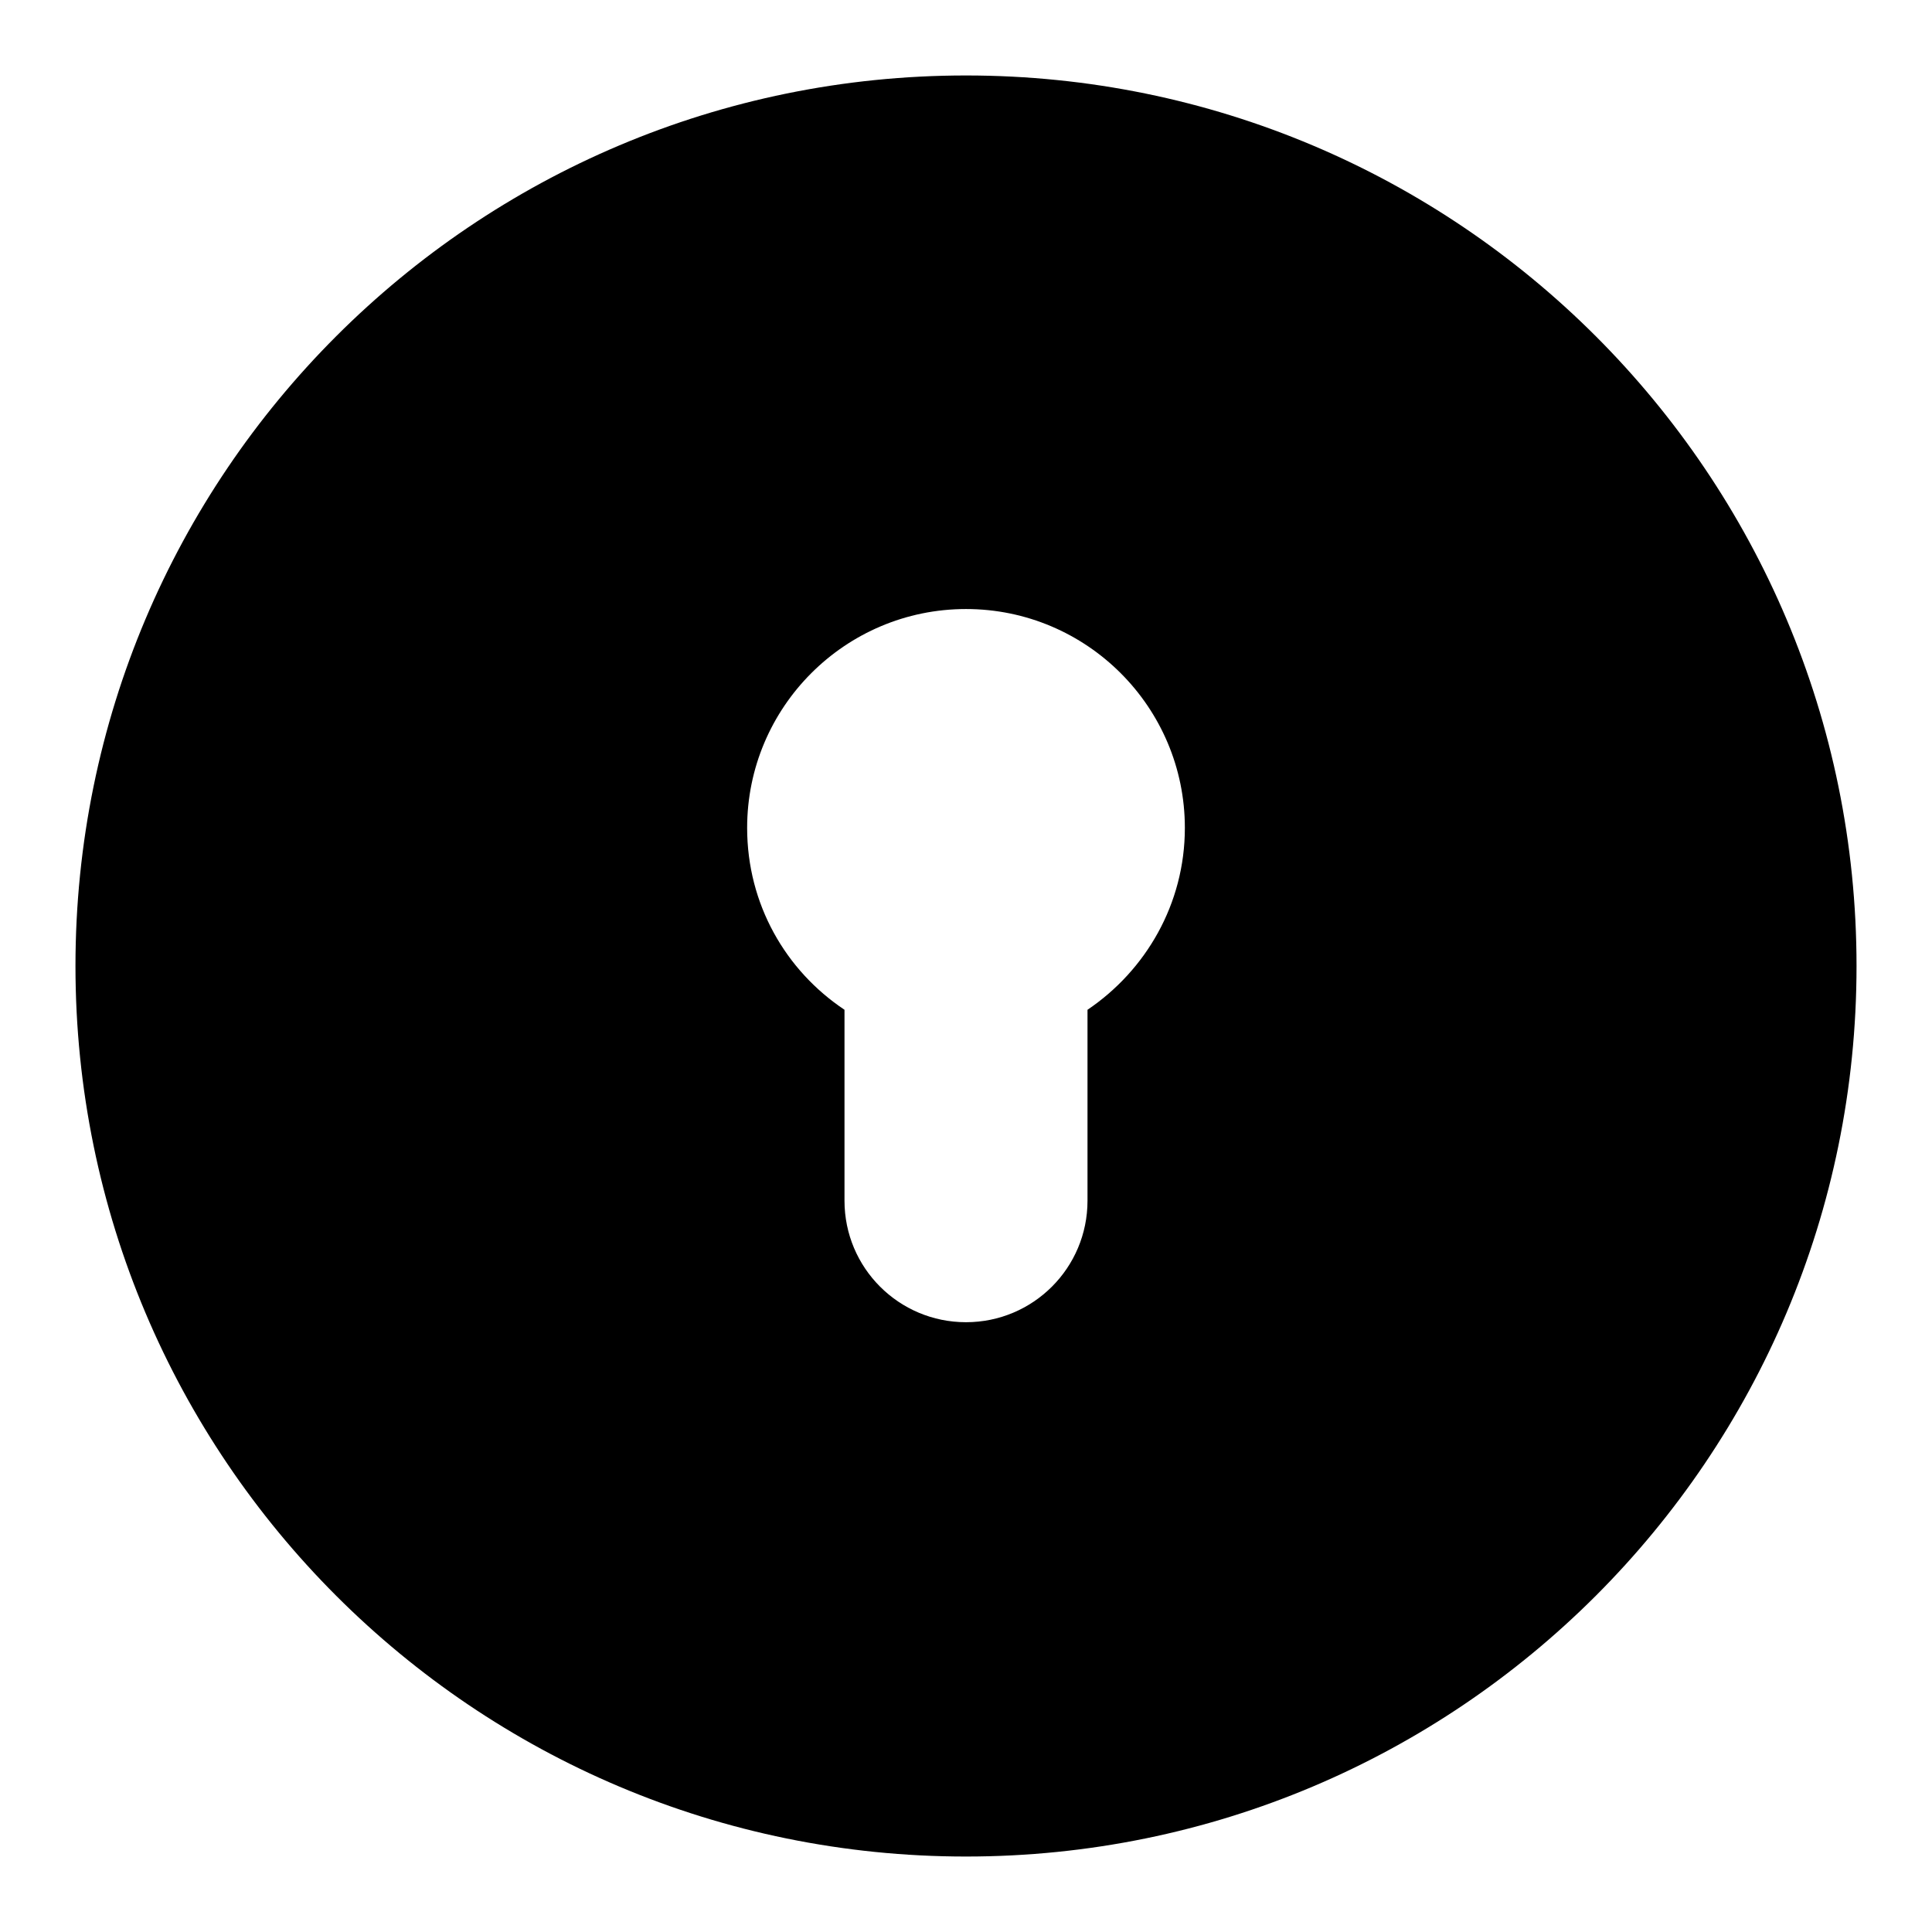
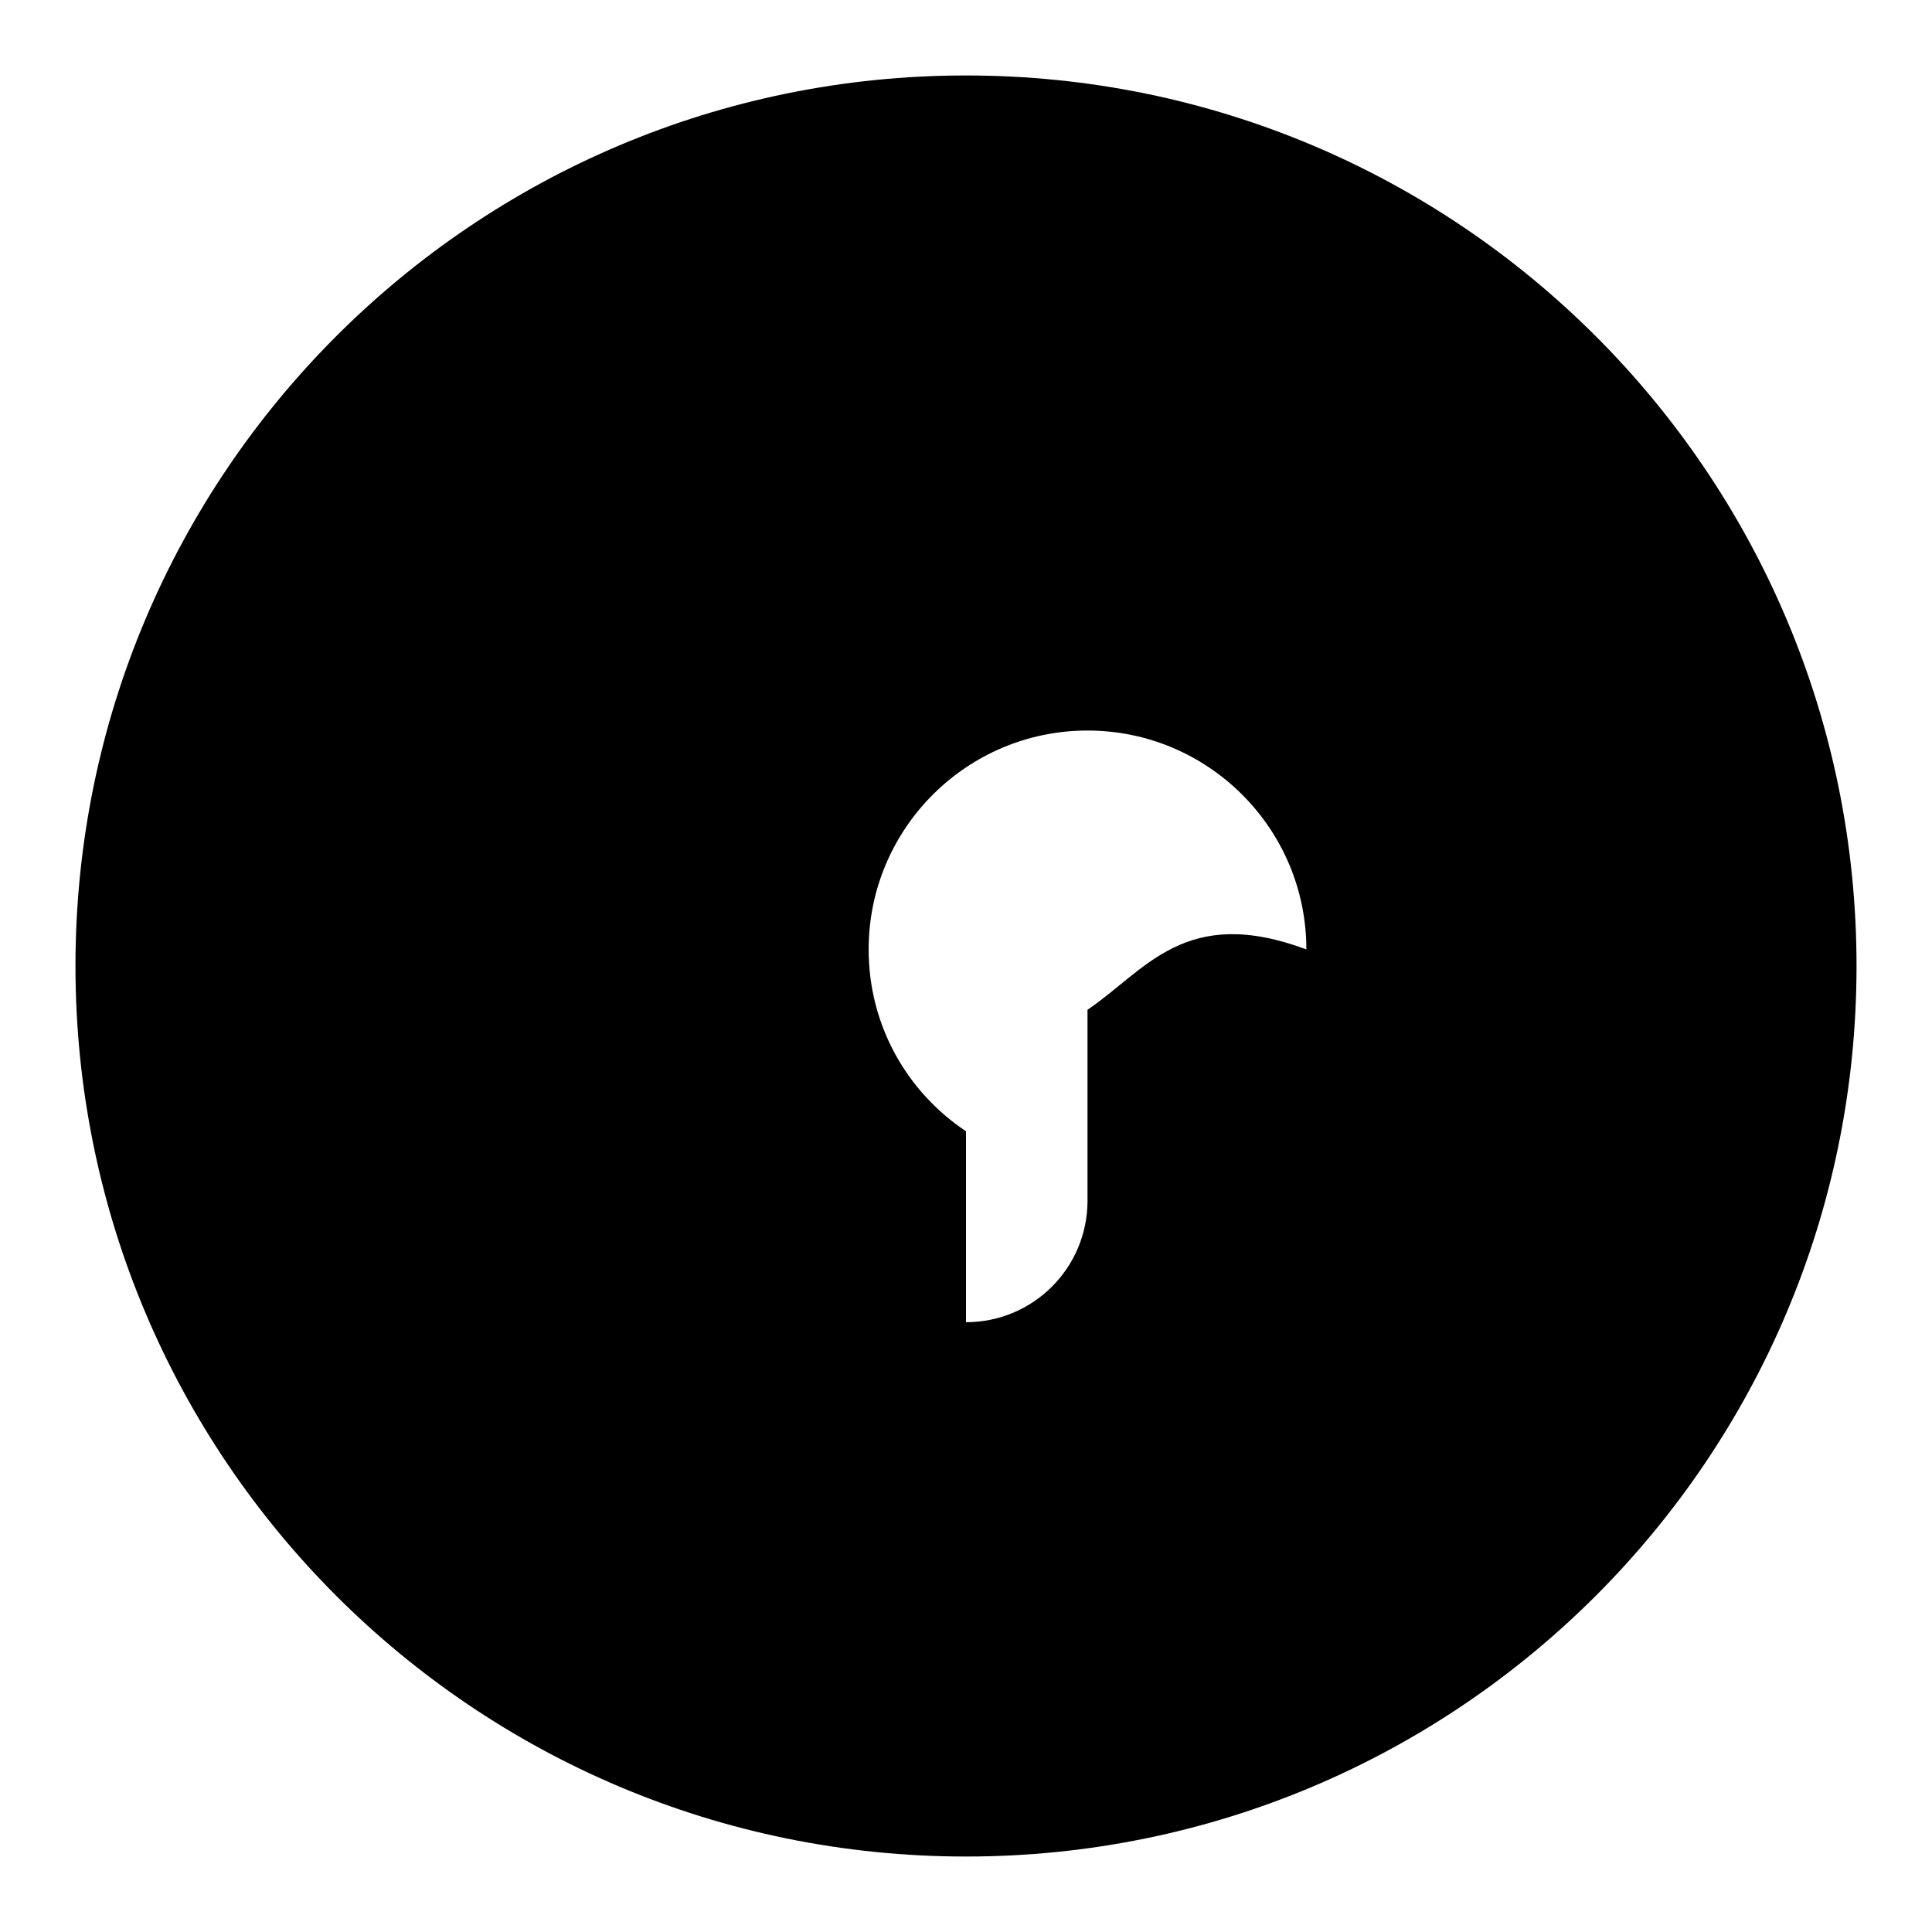
<svg xmlns="http://www.w3.org/2000/svg" version="1.1" x="0px" y="0px" viewBox="0 0 256 256" enable-background="new 0 0 256 256" xml:space="preserve">
  <g>
    <g>
-       <path fill="#000000" d="M128,10C62.8,10,10,62.8,10,128c0,65.2,52.8,118,118,118c65.2,0,118-52.8,118-118C246,62.8,193.2,10,128,10z M144.1,133.8v25.3c0,8.9-7.2,16.1-16.1,16.1c-8.9,0-16.1-7.2-16.1-16.1v-25.3c-7.8-5.2-12.9-14-12.9-24.1c0-16,13-29,29-29s29,13,29,29C157,119.8,151.8,128.6,144.1,133.8z" />
+       <path fill="#000000" d="M128,10C62.8,10,10,62.8,10,128c0,65.2,52.8,118,118,118c65.2,0,118-52.8,118-118C246,62.8,193.2,10,128,10z M144.1,133.8v25.3c0,8.9-7.2,16.1-16.1,16.1v-25.3c-7.8-5.2-12.9-14-12.9-24.1c0-16,13-29,29-29s29,13,29,29C157,119.8,151.8,128.6,144.1,133.8z" />
    </g>
  </g>
</svg>